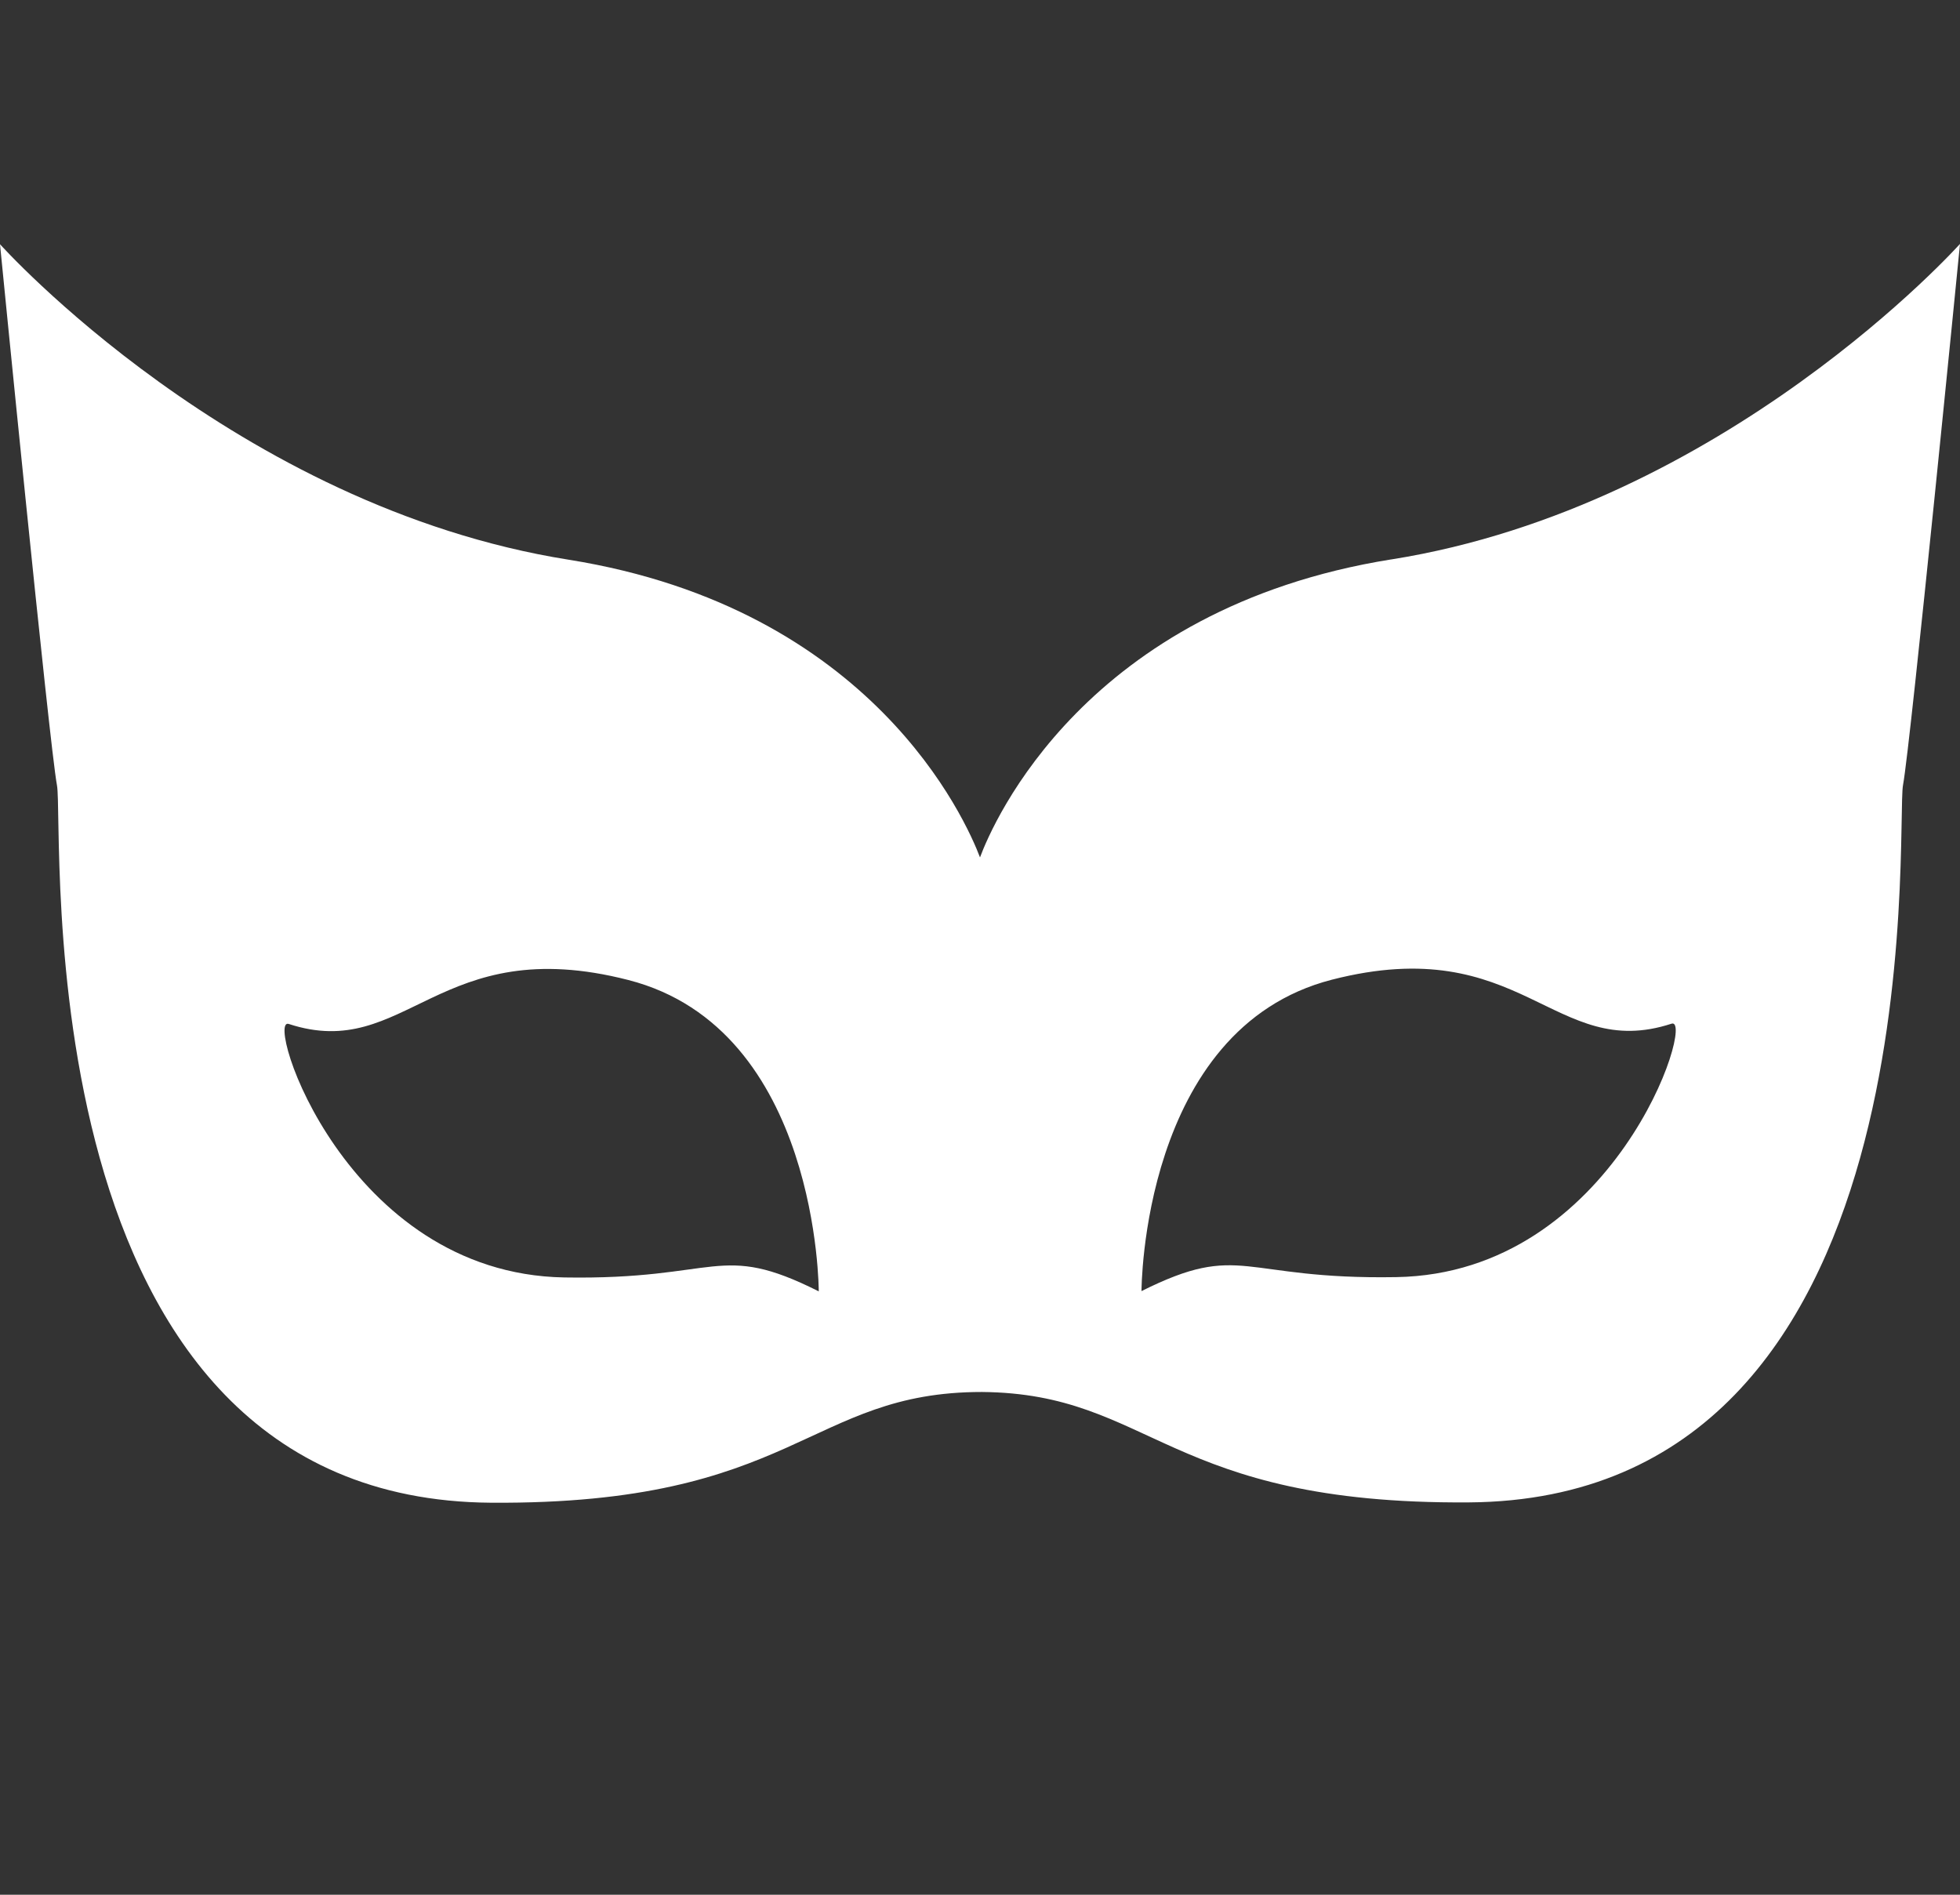
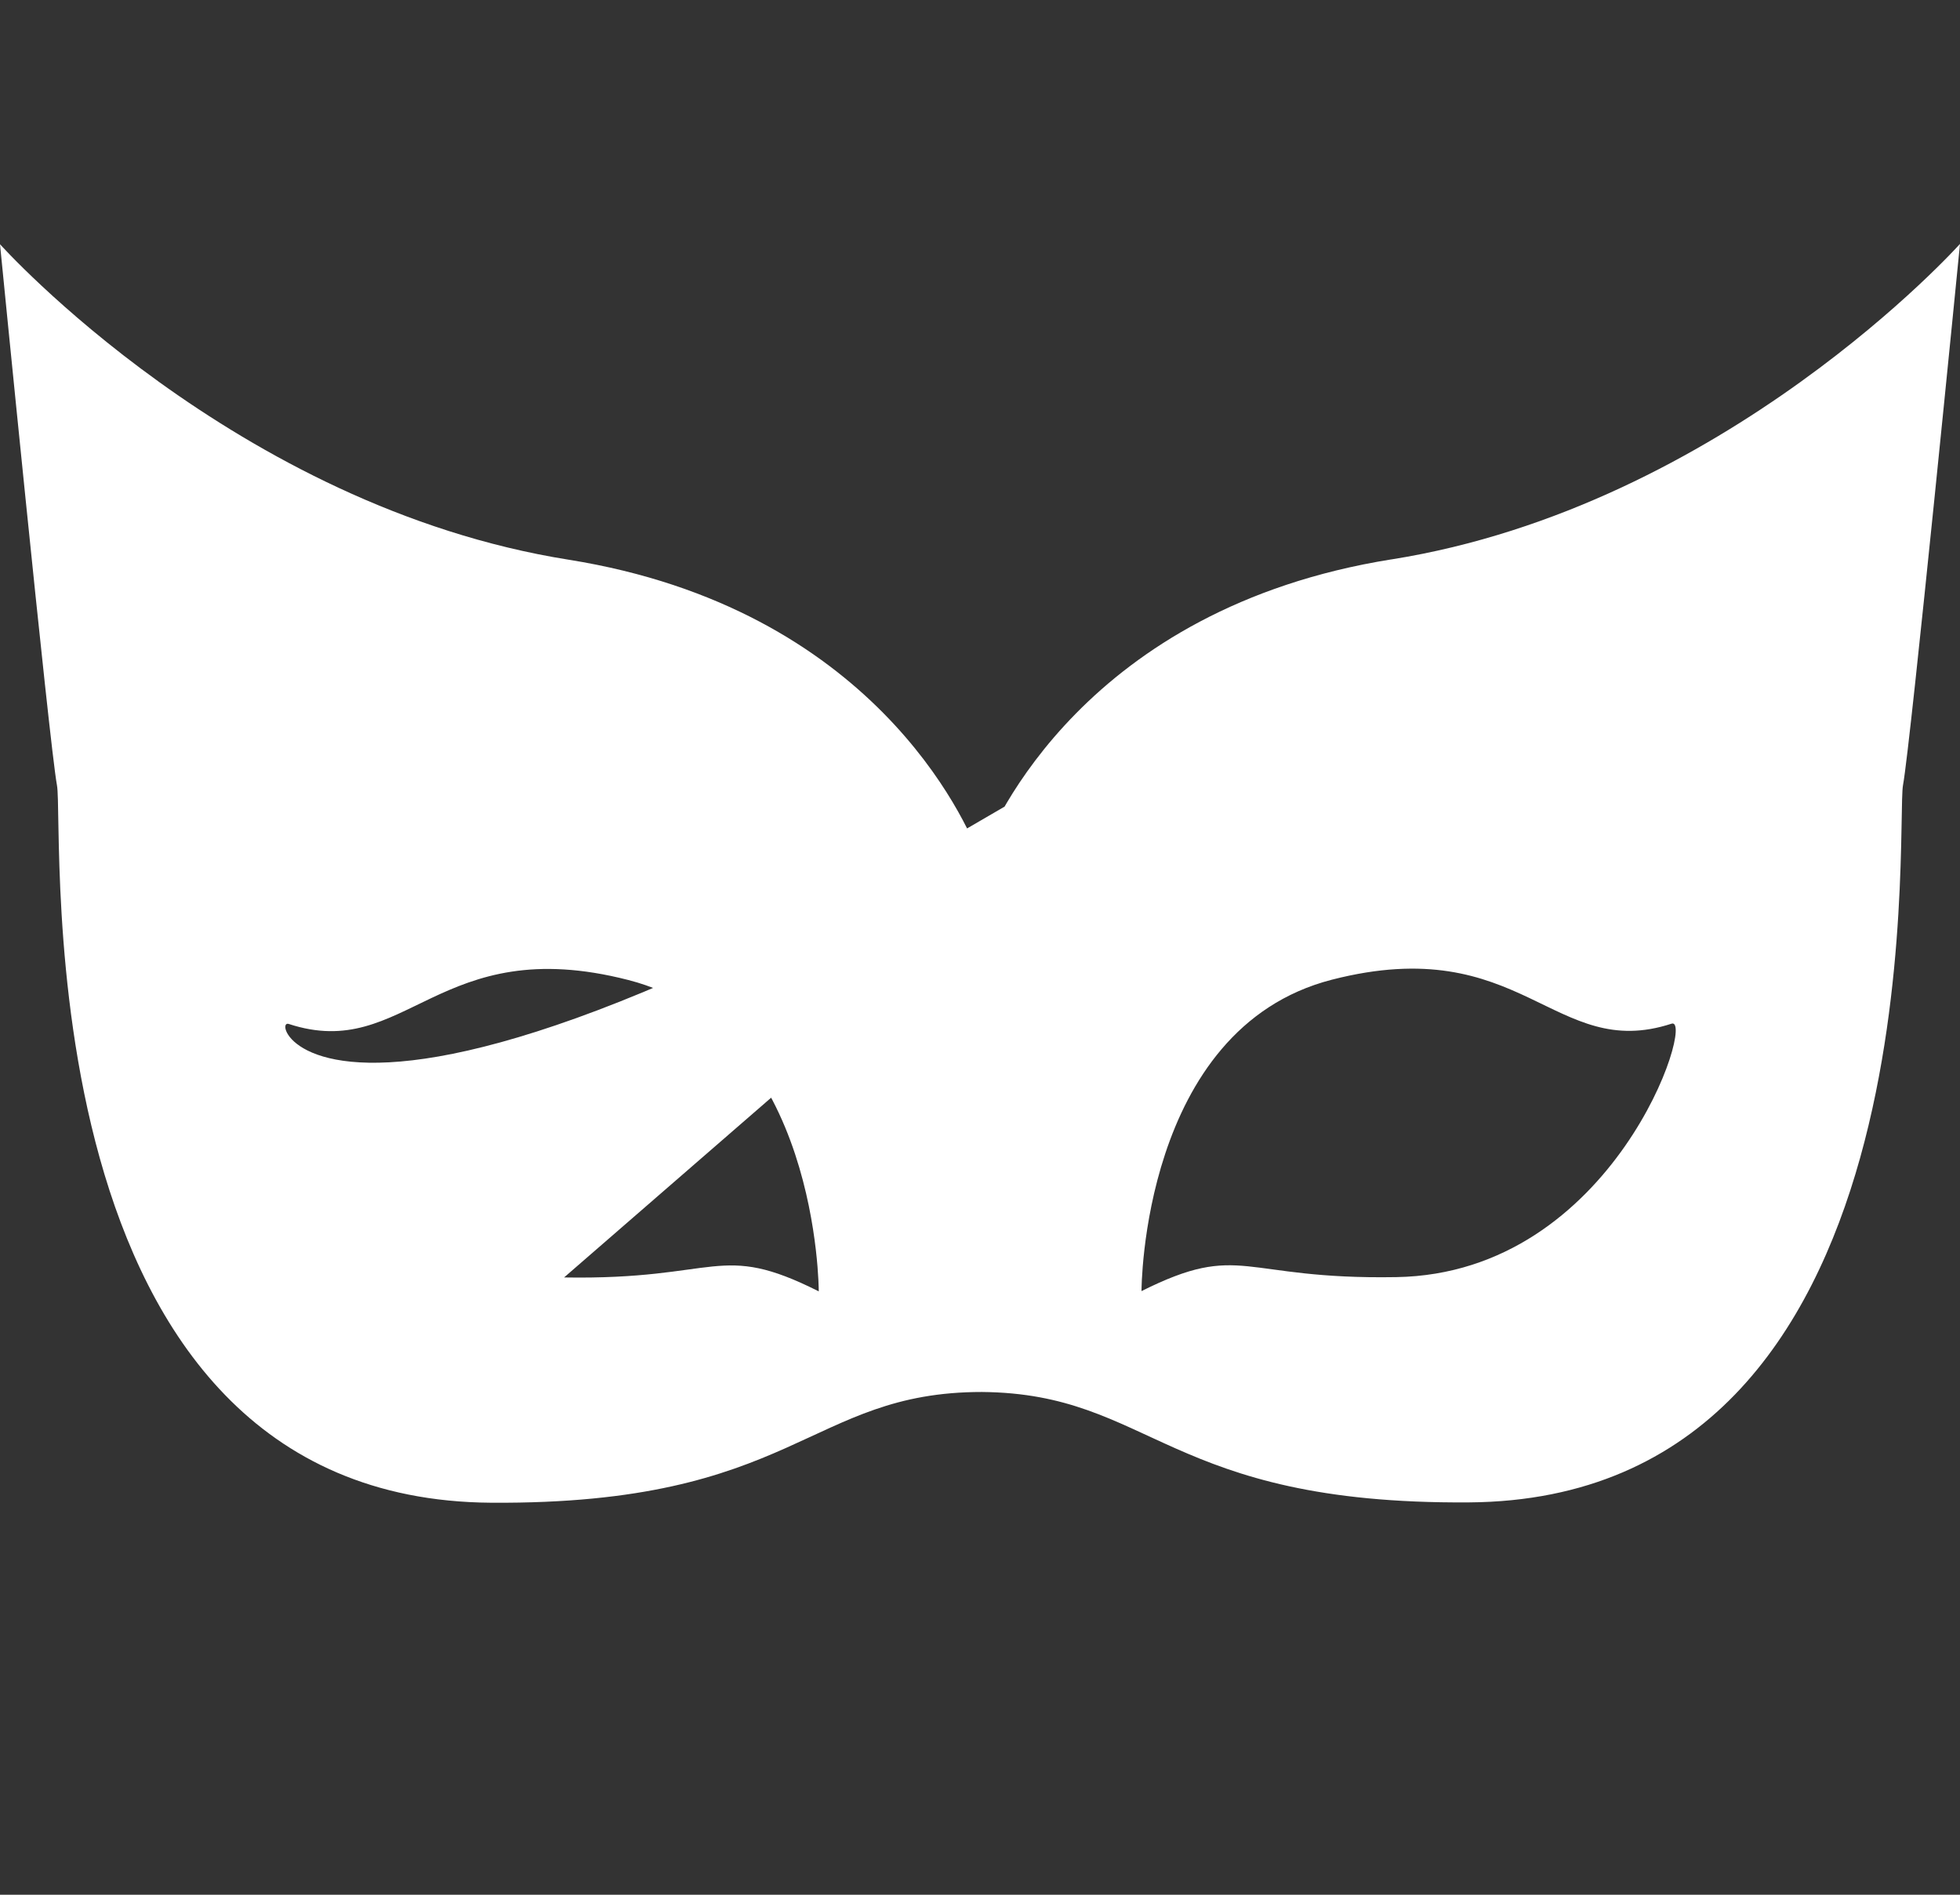
<svg xmlns="http://www.w3.org/2000/svg" width="30" height="29" viewBox="0 0 30 29" fill="none">
  <rect x="0" y="0" width="30" height="29" fill="#333333" stroke="none" />
-   <path d="M21.294 8.562C16.615 9.312 15.2 12.583 15 13.123C14.785 12.556 13.362 9.312 8.706 8.567C3.596 7.754 0 3.738 0 3.738C0 3.738 0.755 11.393 0.872 12.02C0.989 12.646 0.287 22.95 7.517 23C12.189 23.031 12.362 21.305 15.03 21.305C17.642 21.328 17.849 23.027 22.483 22.995C29.709 22.945 29.011 12.642 29.128 12.015C29.245 11.388 30 3.733 30 3.733C30 3.733 26.404 7.749 21.298 8.562H21.294ZM8.634 19.552C5.287 19.492 4.045 15.549 4.419 15.672C6.223 16.263 6.702 14.25 9.619 15C12.536 15.749 12.532 19.765 12.532 19.765C10.996 18.993 11.023 19.593 8.634 19.552ZM17.472 19.761C17.472 19.761 17.468 15.745 20.385 14.995C23.302 14.246 23.781 16.258 25.585 15.668C25.959 15.545 24.717 19.493 21.37 19.547C18.981 19.588 19.008 18.993 17.472 19.761Z" fill="white" />
+   <path d="M21.294 8.562C16.615 9.312 15.2 12.583 15 13.123C14.785 12.556 13.362 9.312 8.706 8.567C3.596 7.754 0 3.738 0 3.738C0 3.738 0.755 11.393 0.872 12.02C0.989 12.646 0.287 22.95 7.517 23C12.189 23.031 12.362 21.305 15.03 21.305C17.642 21.328 17.849 23.027 22.483 22.995C29.709 22.945 29.011 12.642 29.128 12.015C29.245 11.388 30 3.733 30 3.733C30 3.733 26.404 7.749 21.298 8.562H21.294ZC5.287 19.492 4.045 15.549 4.419 15.672C6.223 16.263 6.702 14.25 9.619 15C12.536 15.749 12.532 19.765 12.532 19.765C10.996 18.993 11.023 19.593 8.634 19.552ZM17.472 19.761C17.472 19.761 17.468 15.745 20.385 14.995C23.302 14.246 23.781 16.258 25.585 15.668C25.959 15.545 24.717 19.493 21.37 19.547C18.981 19.588 19.008 18.993 17.472 19.761Z" fill="white" />
</svg>